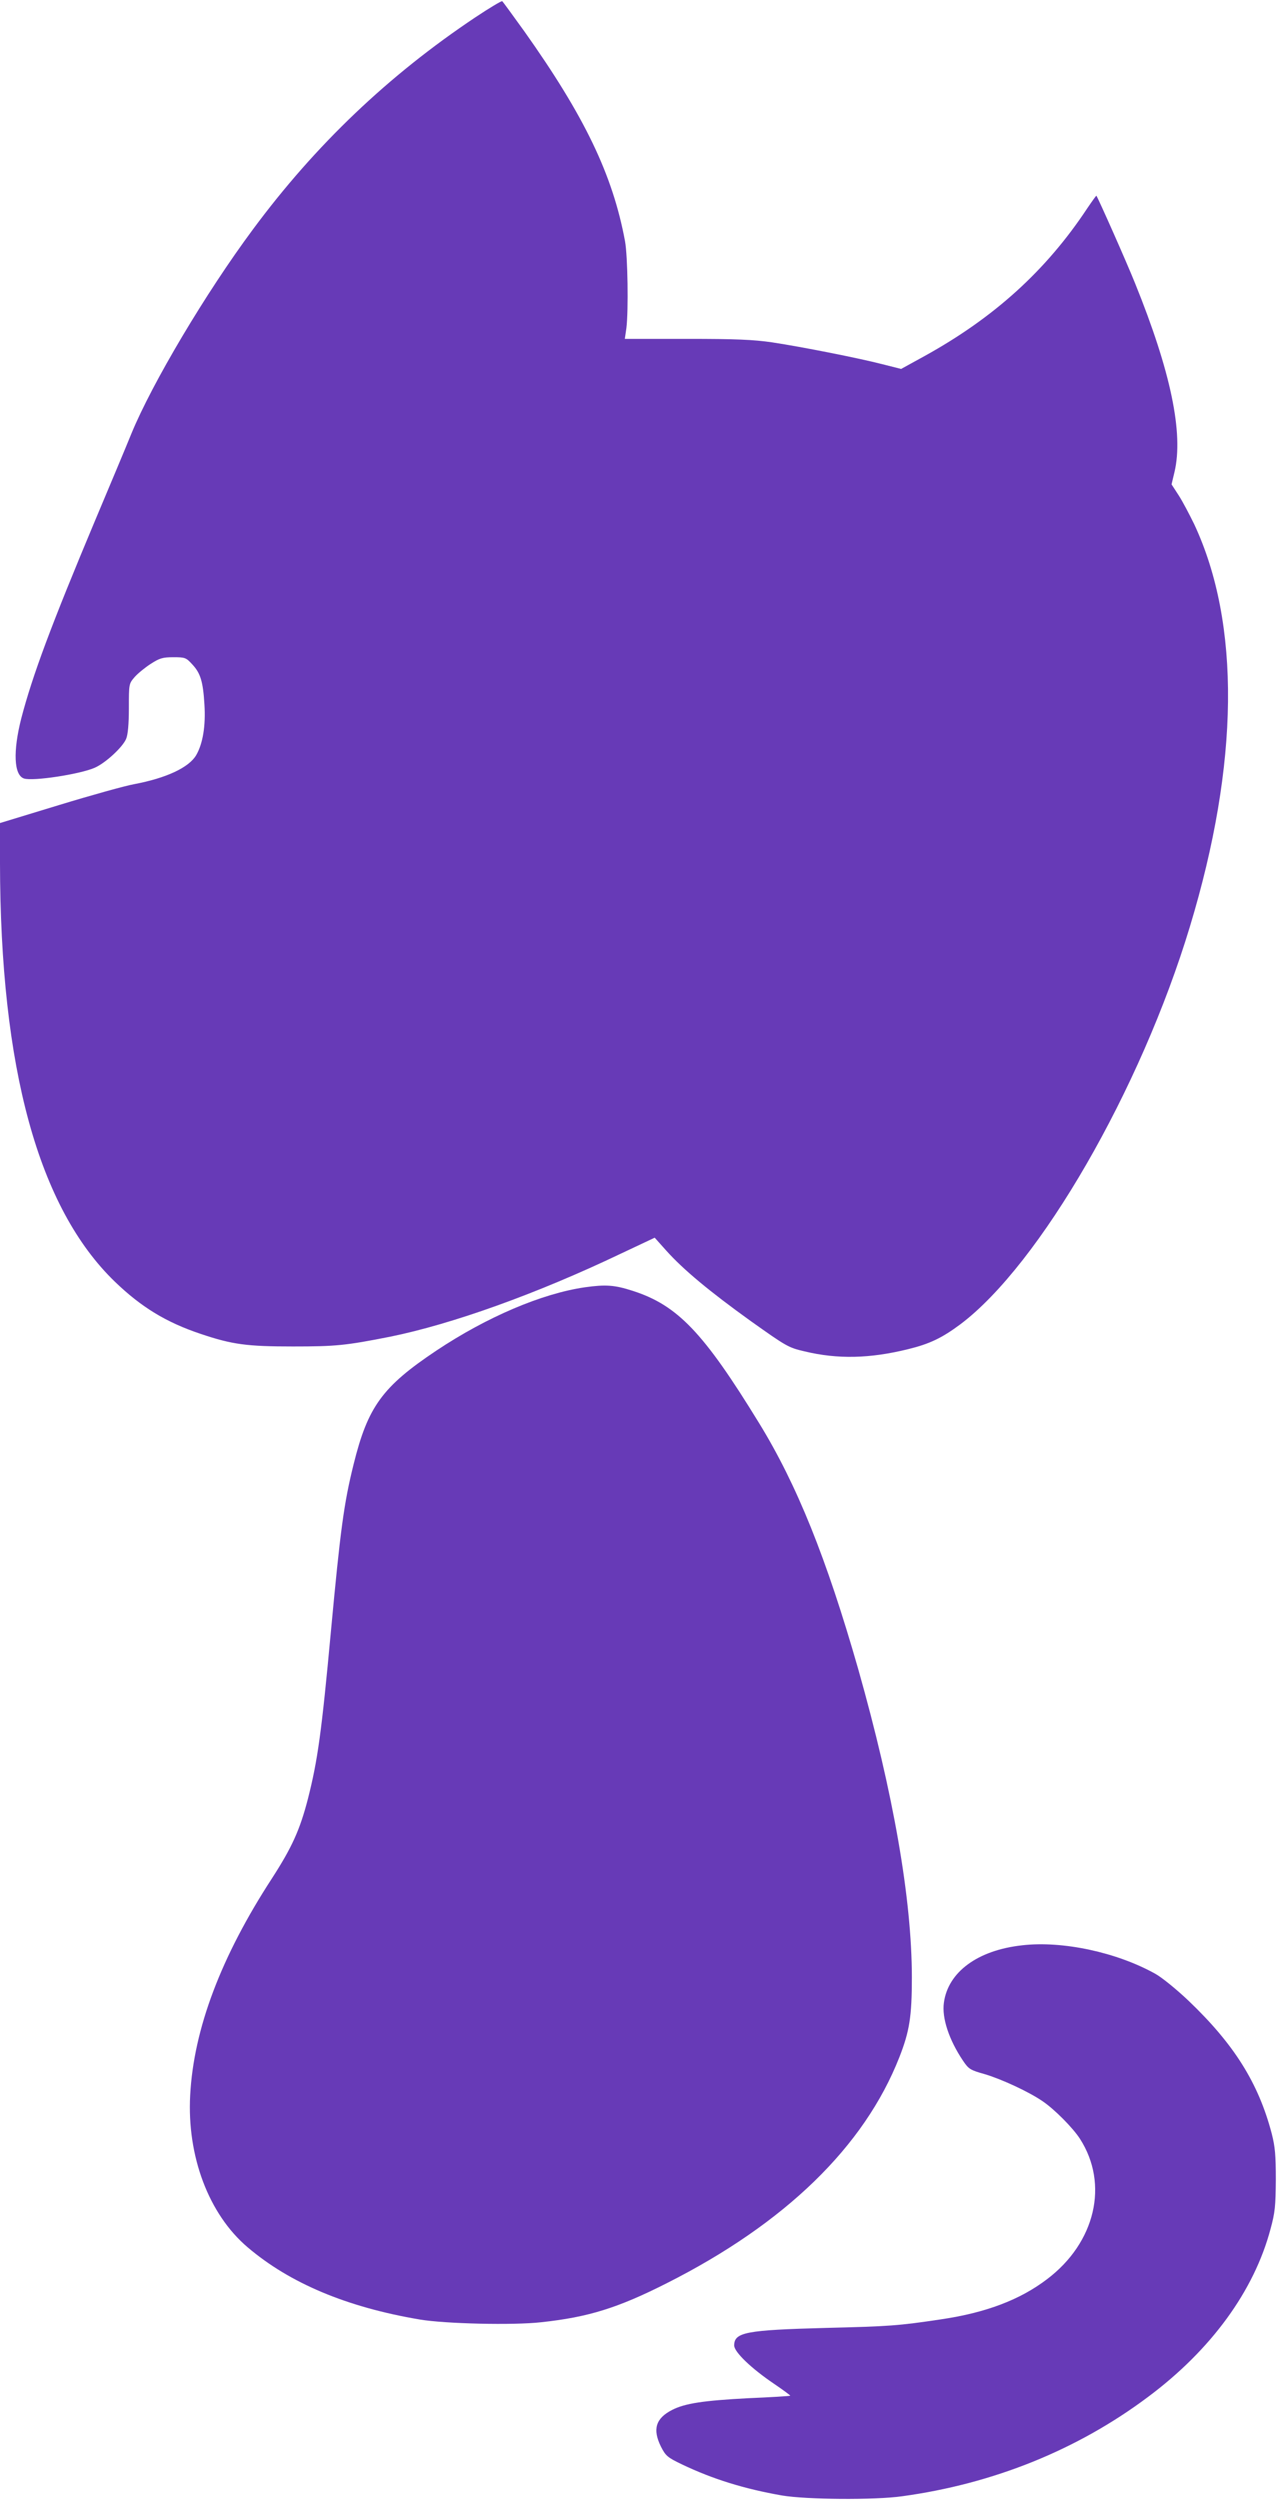
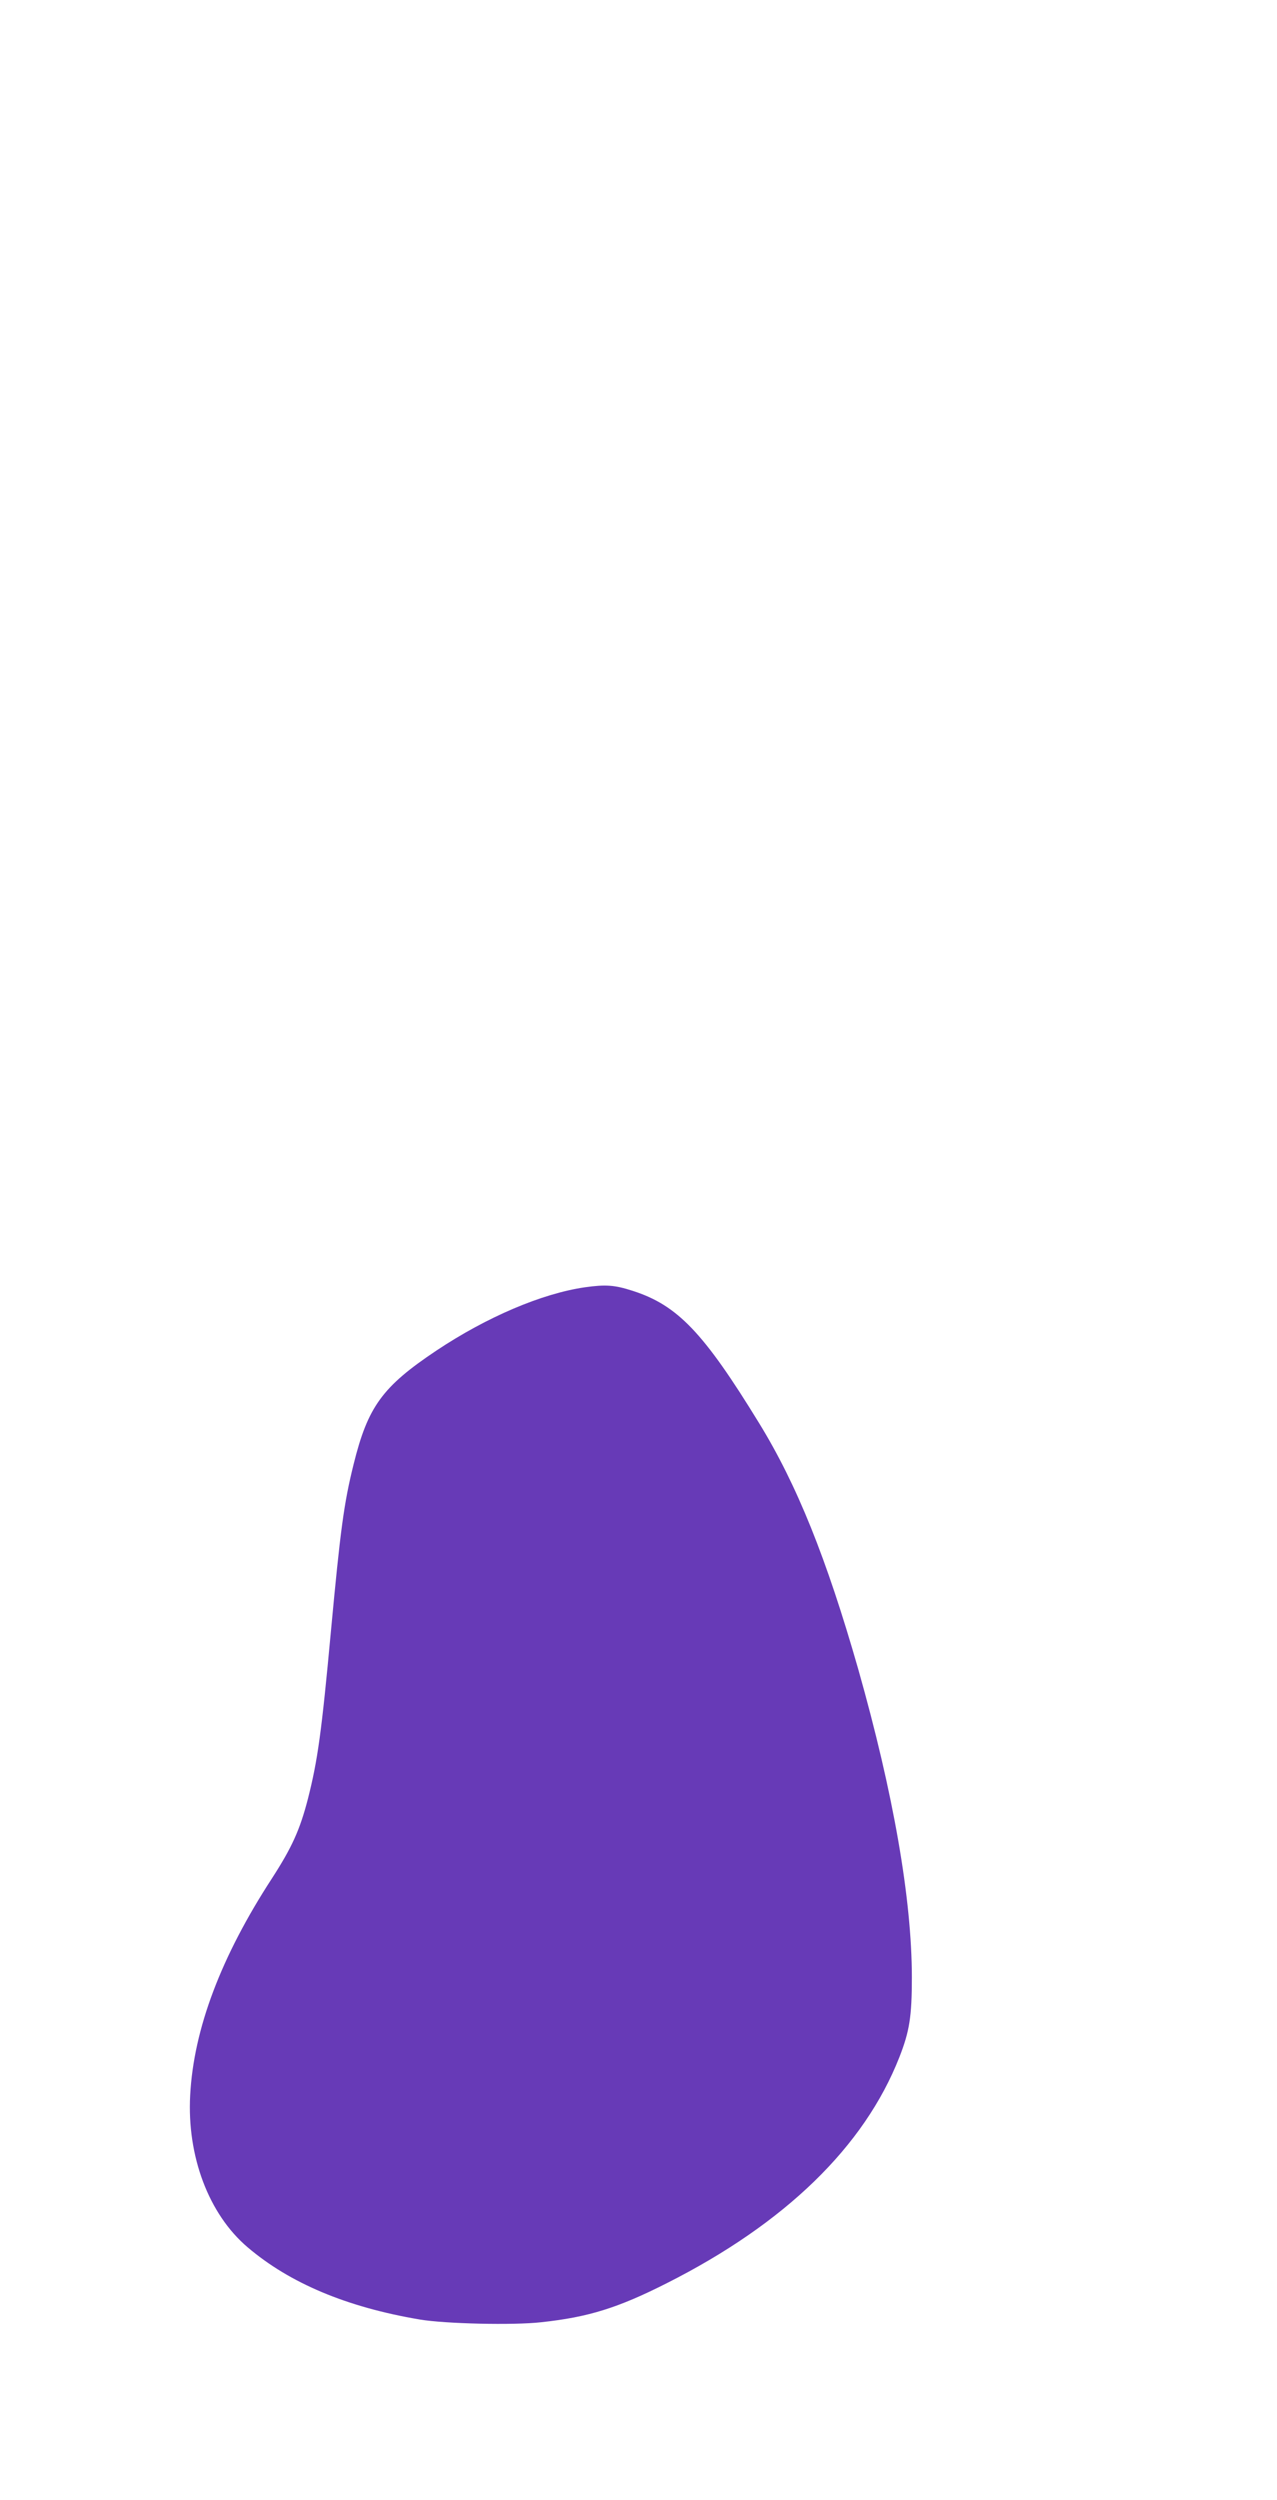
<svg xmlns="http://www.w3.org/2000/svg" version="1.0" width="654pt" height="1280pt" viewBox="0 0 654 1280" preserveAspectRatio="xMidYMid meet">
  <g transform="translate(0,1280) scale(0.1,-0.1)" fill="#673ab7" stroke="none">
-     <path d="M2434 12711 c-443 -296 -818 -652 -1139 -1086 -240 -323 -516 -787 -622 -1045 -30 -74 -114 -274 -186 -445 -224 -534 -321 -794 -378 -1013 -43 -169 -38 -291 14 -308 46 -15 287 22 362 55 55 24 143 105 161 148 9 21 14 75 14 157 0 125 0 125 30 160 17 19 54 49 82 67 45 29 61 34 116 34 60 0 65 -2 97 -37 42 -45 55 -88 62 -205 7 -109 -8 -200 -42 -259 -37 -64 -154 -118 -318 -149 -45 -8 -218 -56 -385 -107 l-302 -92 0 -201 c1 -1056 197 -1770 589 -2148 135 -130 263 -208 440 -267 161 -54 235 -64 471 -64 221 0 270 5 498 50 316 64 752 220 1181 425 l174 82 59 -66 c87 -97 220 -208 433 -361 183 -130 193 -136 275 -155 170 -41 335 -37 530 11 111 27 175 58 269 128 406 306 923 1201 1175 2036 253 835 260 1551 22 2060 -24 49 -59 116 -79 147 l-37 57 15 63 c47 199 -19 515 -202 967 -42 105 -188 434 -198 448 -1 1 -22 -28 -47 -65 -211 -319 -478 -560 -833 -756 l-120 -66 -95 24 c-124 32 -413 89 -565 112 -95 14 -186 18 -437 18 l-318 0 8 55 c11 89 7 369 -7 445 -63 341 -208 641 -516 1075 -59 82 -110 152 -113 154 -4 2 -66 -35 -138 -83z" />
    <path d="M2995 6209 c-220 -32 -502 -152 -760 -324 -277 -185 -351 -287 -424 -582 -50 -201 -68 -338 -116 -853 -48 -520 -68 -663 -118 -860 -41 -159 -82 -249 -184 -407 -261 -401 -401 -771 -419 -1110 -17 -313 95 -610 294 -779 216 -184 508 -307 882 -370 130 -22 479 -30 621 -14 242 26 393 73 644 200 606 306 1011 699 1191 1157 52 133 64 208 64 408 0 402 -95 945 -275 1580 -162 566 -313 942 -507 1258 -285 465 -418 604 -648 678 -93 30 -138 33 -245 18z" />
-     <path d="M5235 2840 c-228 -25 -380 -137 -401 -294 -11 -78 26 -190 98 -297 29 -43 37 -48 112 -69 87 -26 225 -90 295 -138 61 -41 156 -137 192 -193 149 -232 79 -531 -168 -718 -139 -106 -313 -172 -543 -206 -220 -33 -264 -36 -590 -44 -409 -11 -470 -22 -470 -90 0 -33 87 -117 204 -196 47 -32 85 -60 83 -61 -1 -2 -99 -8 -217 -13 -226 -12 -322 -26 -388 -60 -84 -43 -101 -99 -57 -188 24 -47 33 -55 108 -91 157 -75 318 -125 512 -159 124 -21 474 -24 615 -4 467 64 897 237 1260 509 323 241 543 543 627 860 23 84 26 118 27 252 0 127 -4 169 -21 236 -68 259 -193 458 -427 681 -60 57 -135 118 -169 137 -197 110 -475 170 -682 146z" />
  </g>
</svg>